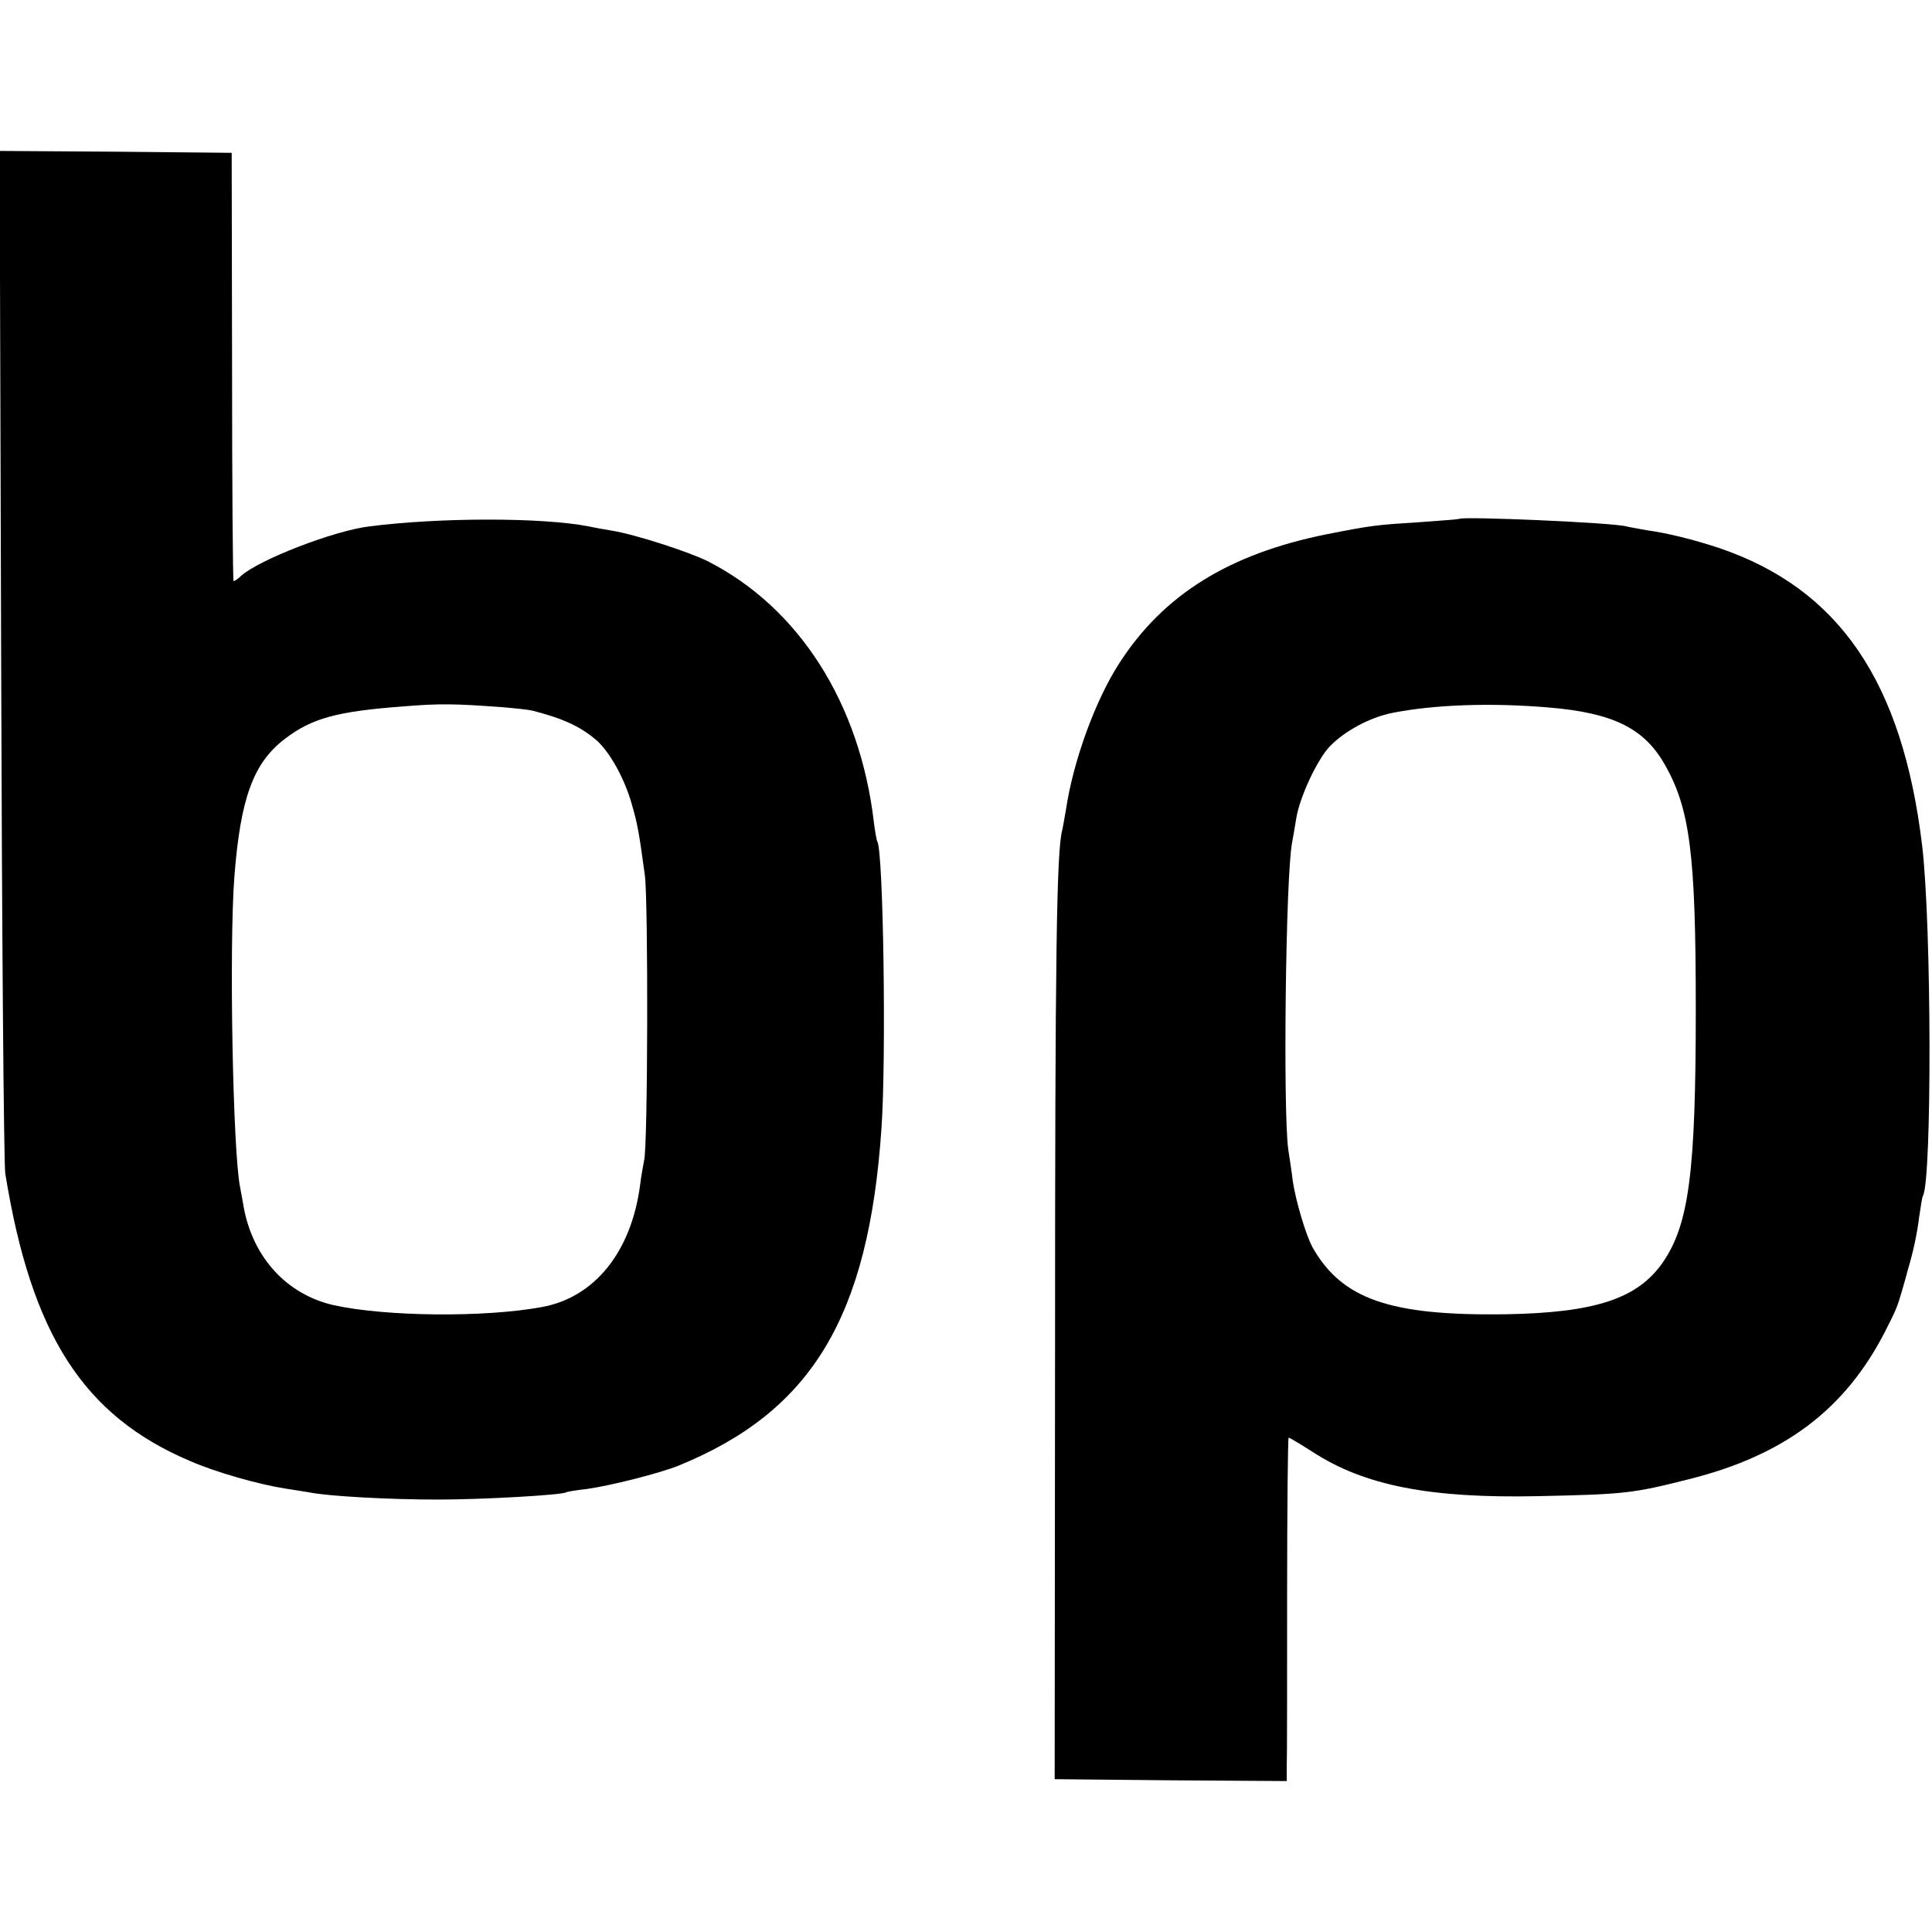
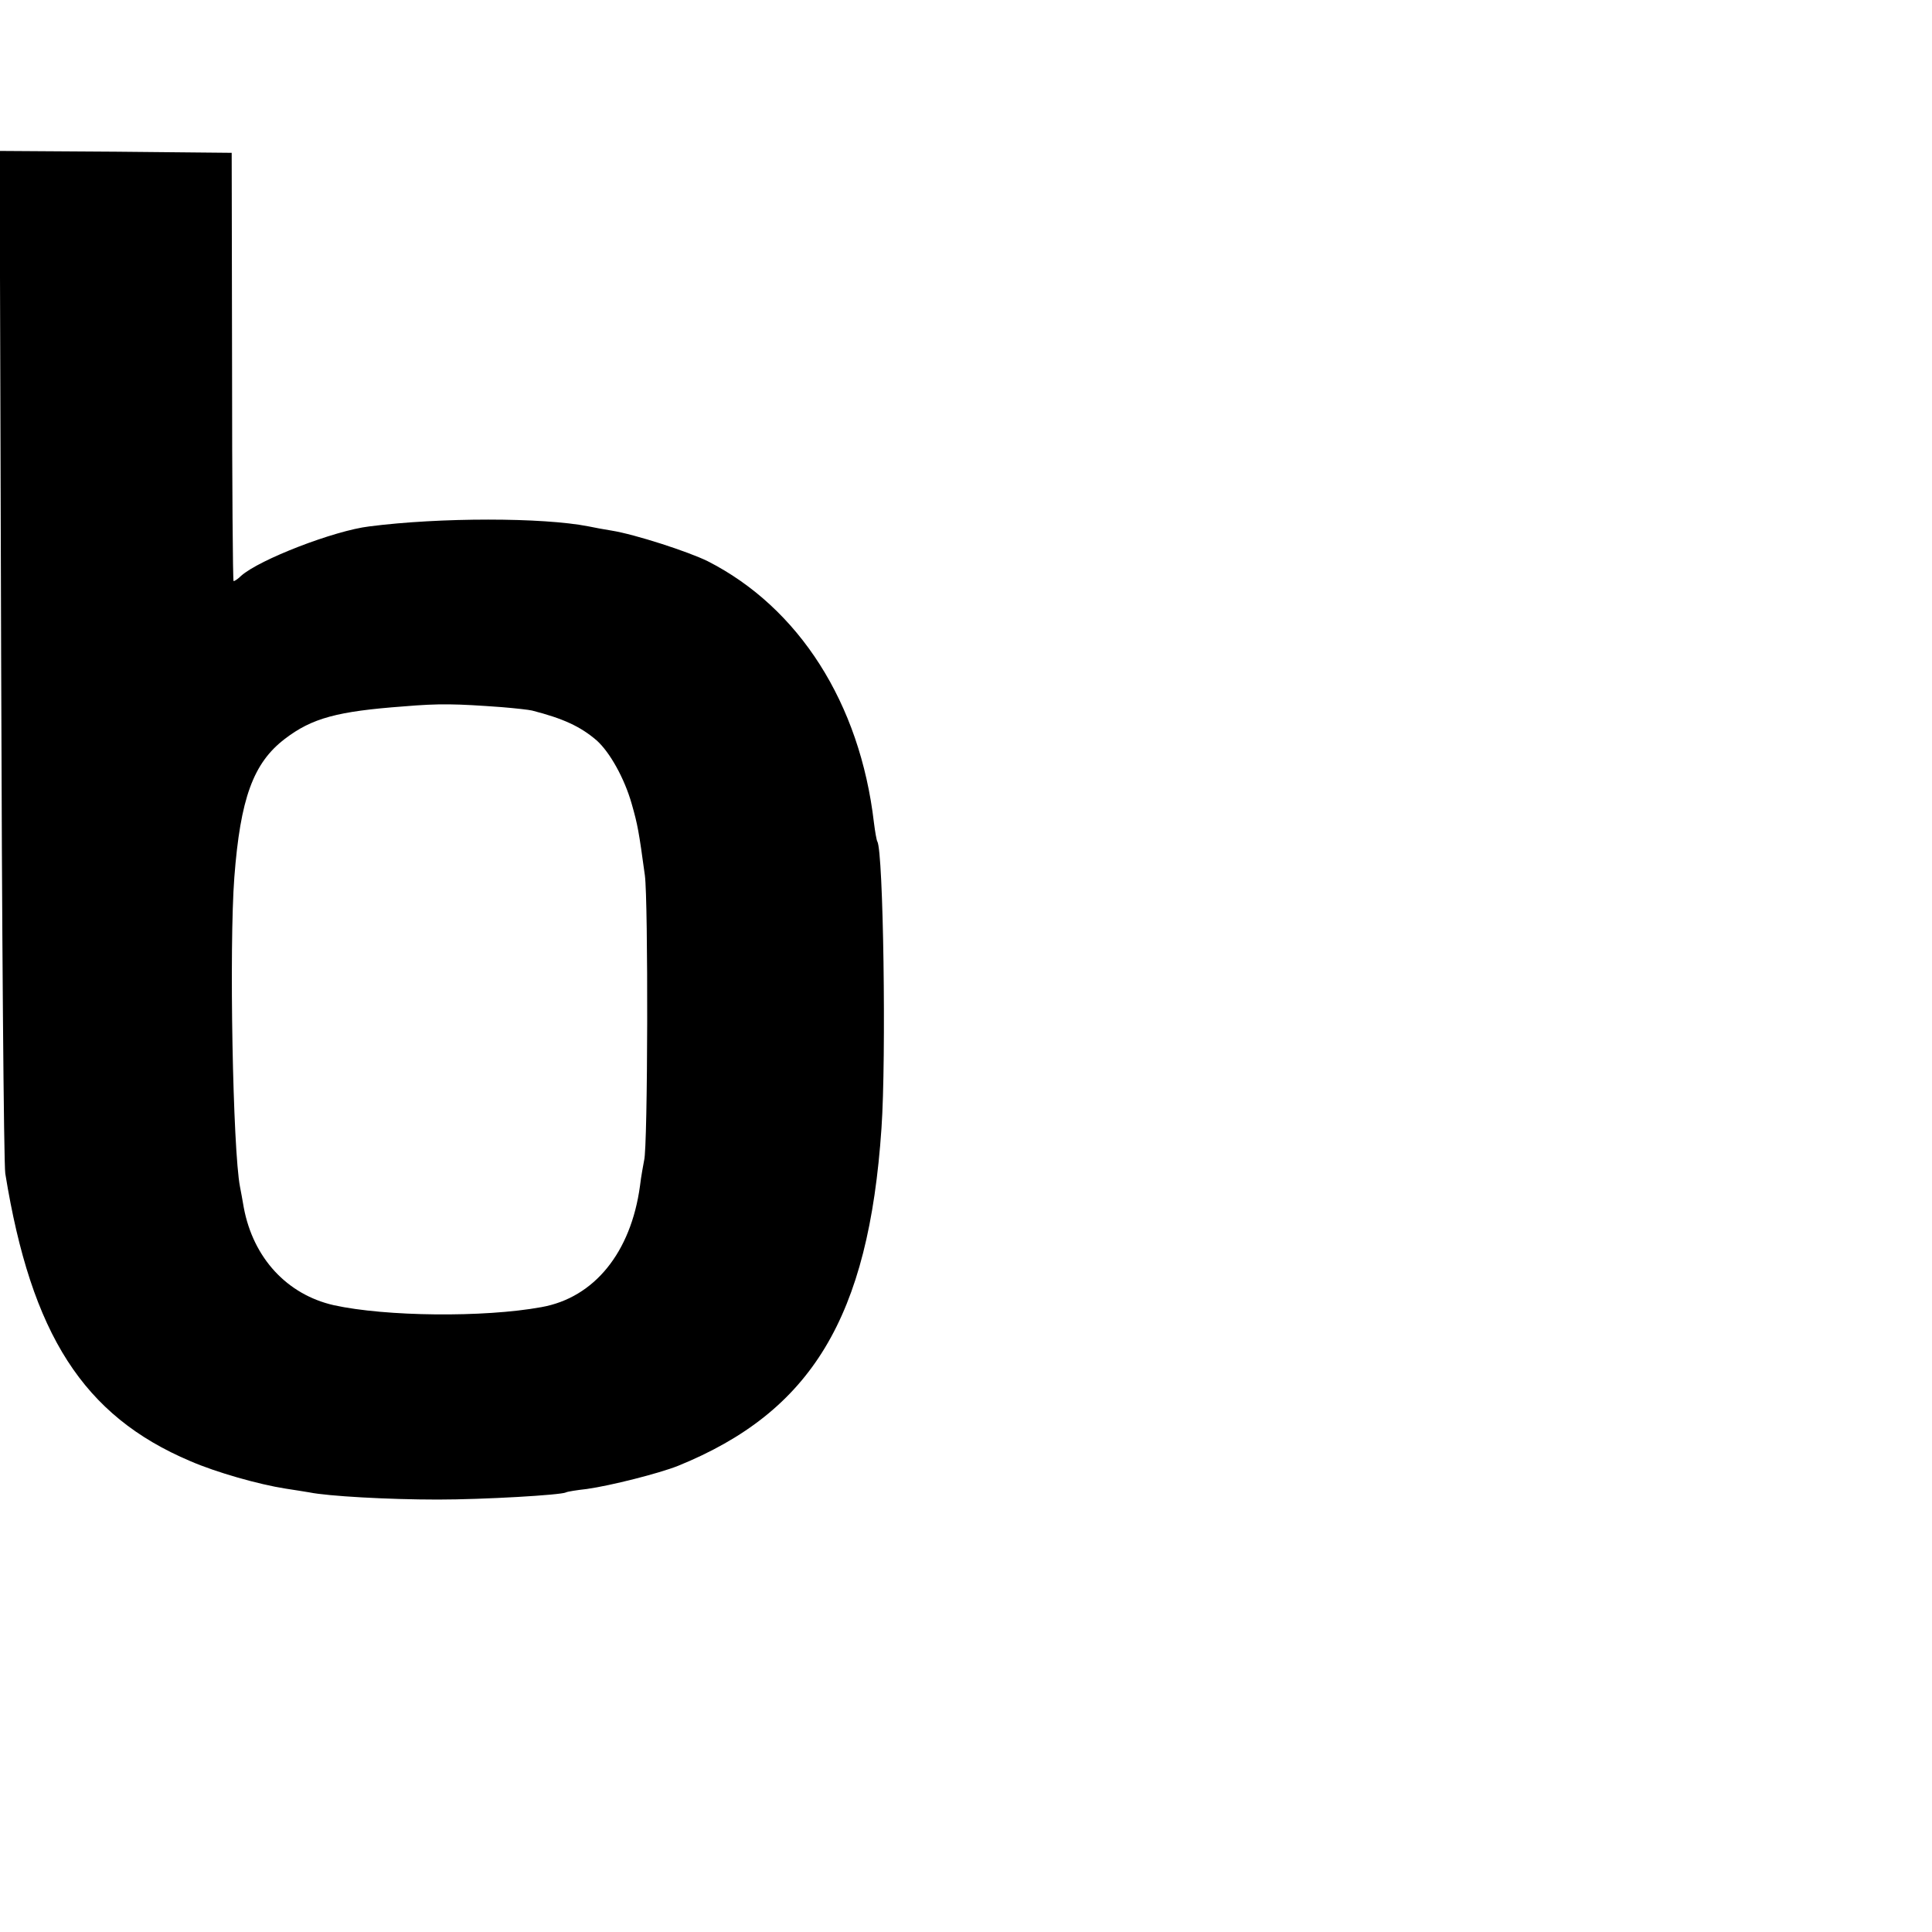
<svg xmlns="http://www.w3.org/2000/svg" version="1.0" width="512pt" height="512pt" viewBox="0 0 512 512" preserveAspectRatio="xMidYMid meet">
  <g transform="translate(0,512) scale(0.1,-0.1)" fill="#000000" stroke="none">
    <path d="M3 3388 c2 -733 7 -1353 11 -1378 69 -427 207 -642 490 -762 69 -30 182 -62 253 -73 21 -3 50 -8 63 -10 49 -10 208 -19 340 -19 122 0 327 12 340 19 3 2 28 6 55 9 64 9 190 41 241 61 355 144 506 394 540 895 13 187 5 734 -11 760 -2 3 -6 26 -9 50 -37 317 -199 570 -441 693 -51 25 -192 71 -255 81 -19 3 -46 8 -60 11 -122 24 -394 24 -581 0 -93 -11 -292 -88 -340 -131 -8 -8 -17 -14 -20 -14 -2 0 -4 255 -4 568 l-1 567 -307 3 -308 2 4 -1332z m1327 -142 c36 -3 72 -7 80 -9 82 -21 128 -42 171 -79 35 -31 74 -101 93 -168 16 -56 19 -73 35 -190 9 -67 8 -720 -2 -755 -2 -11 -8 -42 -11 -68 -24 -176 -121 -296 -261 -321 -153 -28 -413 -25 -550 5 -124 28 -214 125 -239 259 -3 19 -8 44 -10 55 -19 98 -29 635 -15 820 16 209 50 303 134 367 72 55 139 73 315 86 95 8 137 7 260 -2z" />
-     <path d="M3868 3745 c-2 -1 -50 -5 -108 -9 -112 -7 -123 -8 -245 -32 -258 -52 -432 -160 -549 -342 -64 -99 -122 -260 -141 -387 -4 -22 -8 -47 -10 -55 -15 -54 -19 -337 -19 -1360 l-1 -1155 308 -3 307 -2 0 37 c1 21 1 226 1 456 0 229 2 417 4 417 3 0 31 -17 64 -38 137 -89 311 -123 596 -117 230 5 251 7 401 45 252 63 413 184 519 390 30 59 33 66 46 111 7 24 14 49 15 54 14 46 25 98 30 140 4 28 8 53 10 56 24 42 23 716 -2 927 -52 435 -220 682 -539 790 -67 22 -134 39 -192 47 -21 4 -45 8 -53 10 -34 10 -433 27 -442 20z m237 -500 c169 -14 251 -55 305 -148 69 -119 84 -240 84 -652 0 -432 -18 -569 -87 -670 -67 -97 -180 -134 -419 -138 -305 -4 -432 40 -510 178 -18 34 -44 122 -52 175 -2 19 -8 57 -12 84 -14 101 -7 721 10 812 2 11 7 39 11 64 9 58 56 157 89 192 40 41 106 77 167 89 113 22 262 27 414 14z" />
  </g>
</svg>